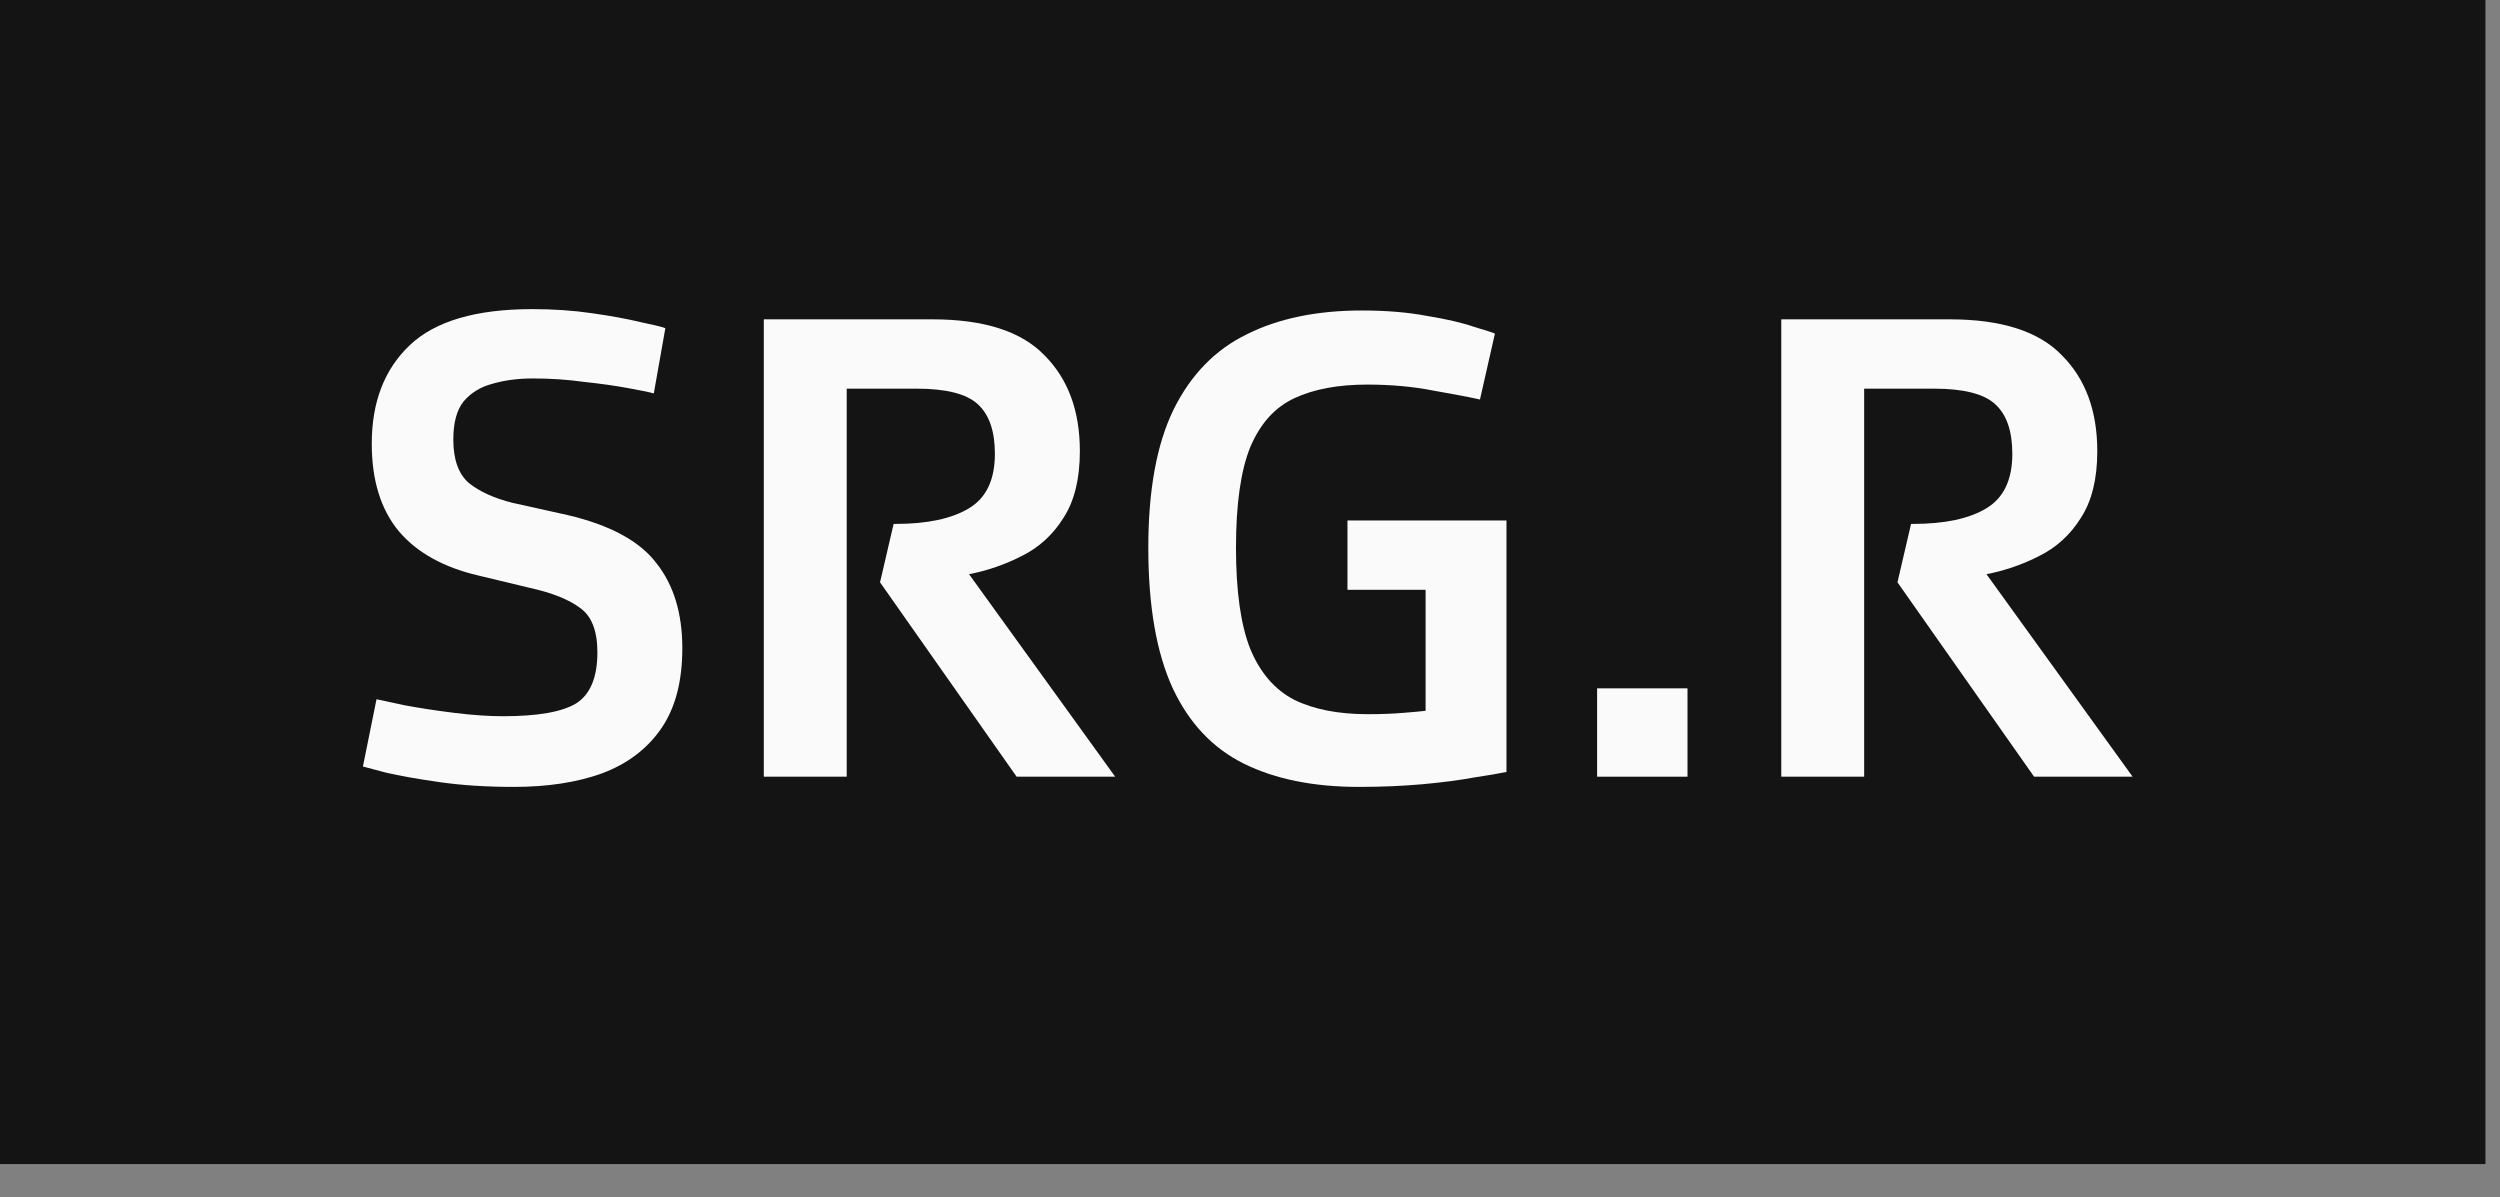
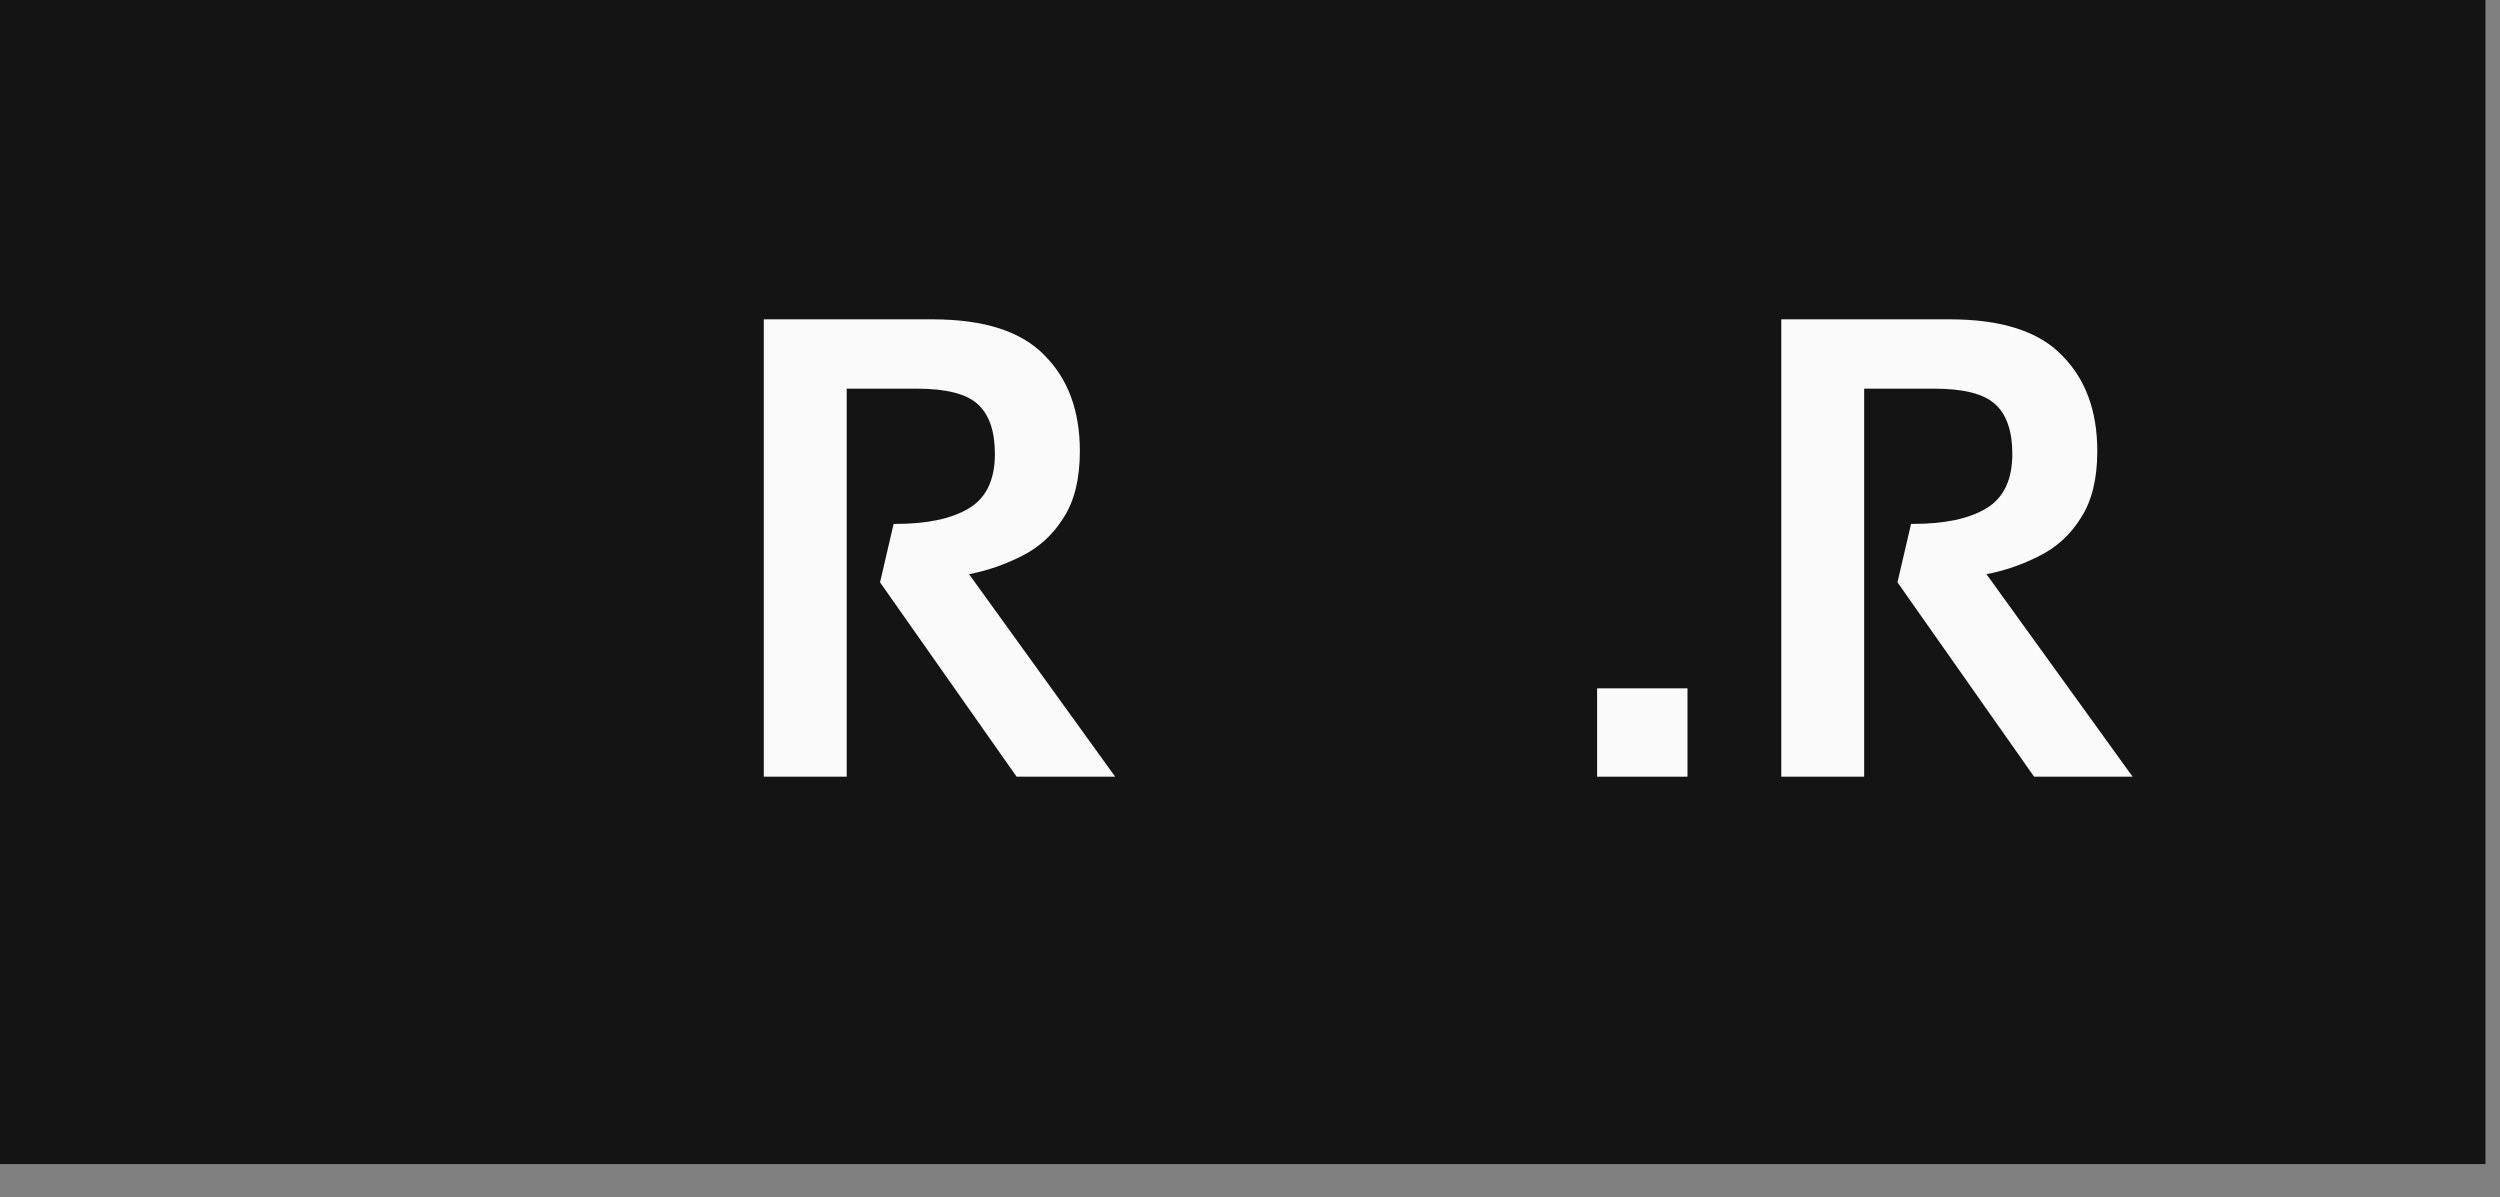
<svg xmlns="http://www.w3.org/2000/svg" width="71" height="34" viewBox="0 0 71 34" fill="none">
  <rect x="0" y="0" width="71" height="34" fill="#808080" stroke="none" />
  <rect width="70.587" height="33.06" fill="#141414" />
  <path d="M50.588 22.058V9.069H55.374C56.841 9.069 57.903 9.41 58.559 10.092C59.228 10.761 59.563 11.668 59.563 12.813C59.563 13.598 59.408 14.229 59.099 14.705C58.803 15.181 58.411 15.541 57.922 15.786C57.446 16.03 56.944 16.204 56.416 16.307L60.566 22.058H57.768L53.888 16.538L54.274 14.879H54.332C55.233 14.879 55.928 14.73 56.416 14.434C56.905 14.139 57.15 13.624 57.15 12.89C57.15 12.247 56.989 11.777 56.667 11.482C56.346 11.185 55.767 11.038 54.93 11.038H52.942V22.058H50.588Z" fill="#FAFAFA" />
  <path d="M45.358 22.058V19.549H47.925V22.058H45.358Z" fill="#FAFAFA" />
-   <path d="M40.487 20.186V16.751H38.268V14.782H42.784V21.923C42.604 21.962 42.302 22.013 41.877 22.078C41.465 22.155 40.976 22.219 40.41 22.271C39.844 22.322 39.239 22.348 38.596 22.348C37.309 22.348 36.222 22.129 35.334 21.692C34.446 21.254 33.771 20.54 33.307 19.549C32.844 18.546 32.612 17.214 32.612 15.554C32.612 13.92 32.851 12.614 33.327 11.636C33.816 10.645 34.511 9.931 35.411 9.493C36.312 9.043 37.399 8.818 38.673 8.818C39.368 8.818 39.986 8.869 40.526 8.972C41.079 9.062 41.523 9.165 41.858 9.281C42.205 9.384 42.405 9.448 42.456 9.474L42.031 11.346C41.748 11.282 41.311 11.198 40.719 11.095C40.14 10.98 39.509 10.922 38.828 10.922C38.004 10.922 37.316 11.05 36.762 11.308C36.209 11.565 35.791 12.028 35.508 12.697C35.237 13.367 35.102 14.319 35.102 15.554C35.102 16.789 35.237 17.748 35.508 18.43C35.791 19.112 36.209 19.594 36.762 19.877C37.316 20.148 38.01 20.283 38.847 20.283C39.22 20.283 39.561 20.27 39.87 20.244C40.191 20.218 40.397 20.199 40.487 20.186Z" fill="#FAFAFA" />
  <path d="M21.692 22.058V9.069H26.479C27.946 9.069 29.008 9.41 29.664 10.092C30.333 10.761 30.668 11.668 30.668 12.813C30.668 13.598 30.513 14.229 30.204 14.705C29.908 15.181 29.516 15.541 29.027 15.786C28.551 16.03 28.049 16.204 27.521 16.307L31.671 22.058H28.872L24.993 16.538L25.379 14.879H25.437C26.338 14.879 27.032 14.73 27.521 14.434C28.01 14.139 28.255 13.624 28.255 12.89C28.255 12.247 28.094 11.777 27.772 11.482C27.451 11.185 26.872 11.038 26.035 11.038H24.047V22.058H21.692Z" fill="#FAFAFA" />
-   <path d="M10.307 21.769L10.693 19.858C10.822 19.884 11.092 19.942 11.503 20.032C11.915 20.109 12.378 20.18 12.893 20.244C13.408 20.308 13.871 20.341 14.283 20.341C15.274 20.341 15.968 20.218 16.367 19.974C16.766 19.717 16.966 19.234 16.966 18.526C16.966 17.922 16.805 17.503 16.483 17.272C16.161 17.027 15.679 16.834 15.036 16.693L13.588 16.345C12.597 16.114 11.844 15.695 11.33 15.091C10.815 14.473 10.558 13.643 10.558 12.601C10.558 11.417 10.918 10.484 11.639 9.802C12.359 9.12 13.517 8.779 15.113 8.779C15.717 8.779 16.284 8.818 16.811 8.895C17.352 8.972 17.808 9.056 18.182 9.146C18.555 9.223 18.793 9.281 18.896 9.32L18.568 11.173C18.426 11.134 18.175 11.083 17.815 11.018C17.468 10.954 17.056 10.896 16.58 10.845C16.116 10.78 15.634 10.748 15.132 10.748C14.707 10.748 14.321 10.8 13.974 10.902C13.639 10.992 13.369 11.16 13.163 11.404C12.97 11.649 12.874 12.009 12.874 12.485C12.874 13.051 13.022 13.463 13.318 13.72C13.627 13.965 14.038 14.151 14.553 14.28L16.116 14.627C17.326 14.911 18.169 15.367 18.645 15.998C19.134 16.616 19.378 17.42 19.378 18.41C19.378 19.35 19.179 20.109 18.78 20.688C18.381 21.267 17.821 21.692 17.101 21.962C16.393 22.219 15.557 22.348 14.592 22.348C13.82 22.348 13.118 22.303 12.488 22.213C11.857 22.123 11.349 22.033 10.963 21.943C10.577 21.84 10.358 21.782 10.307 21.769Z" fill="#FAFAFA" />
</svg>